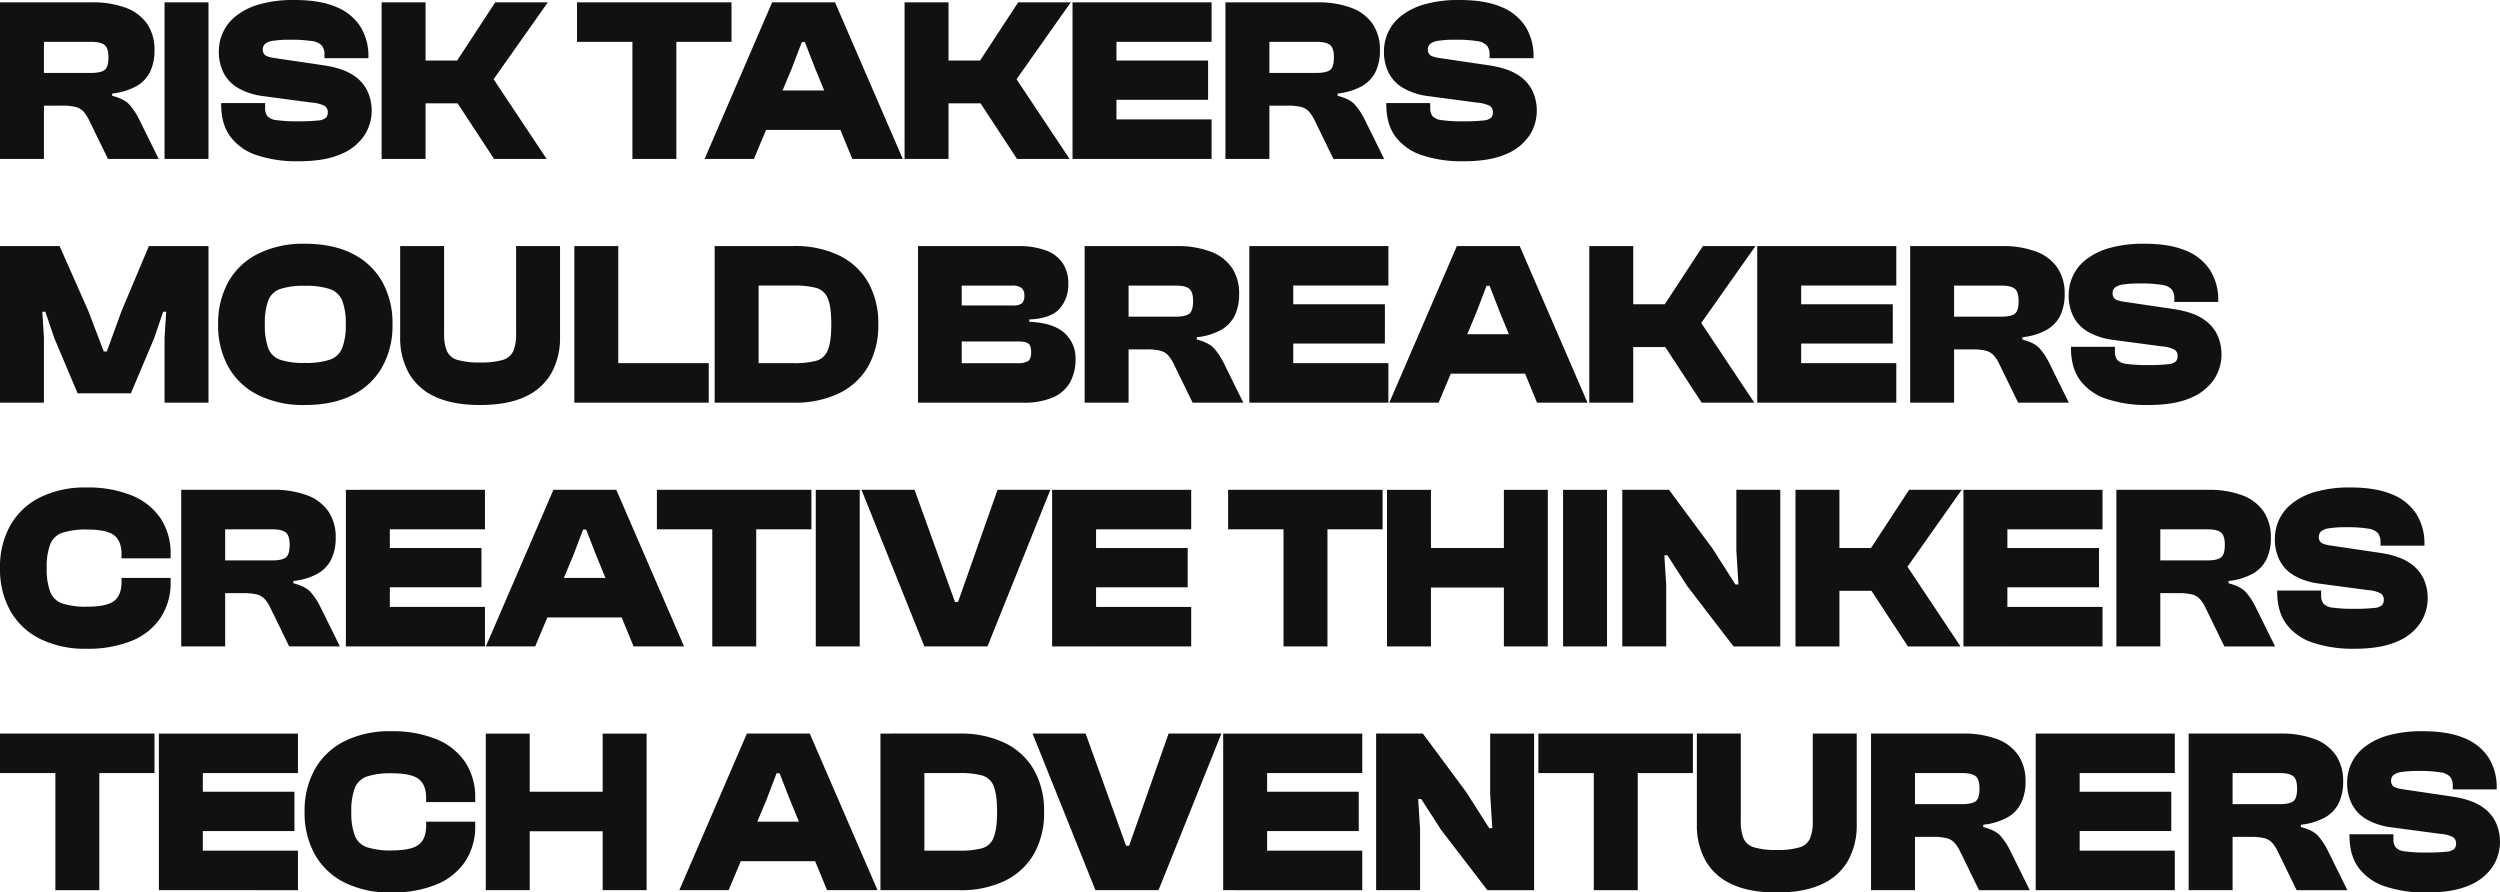
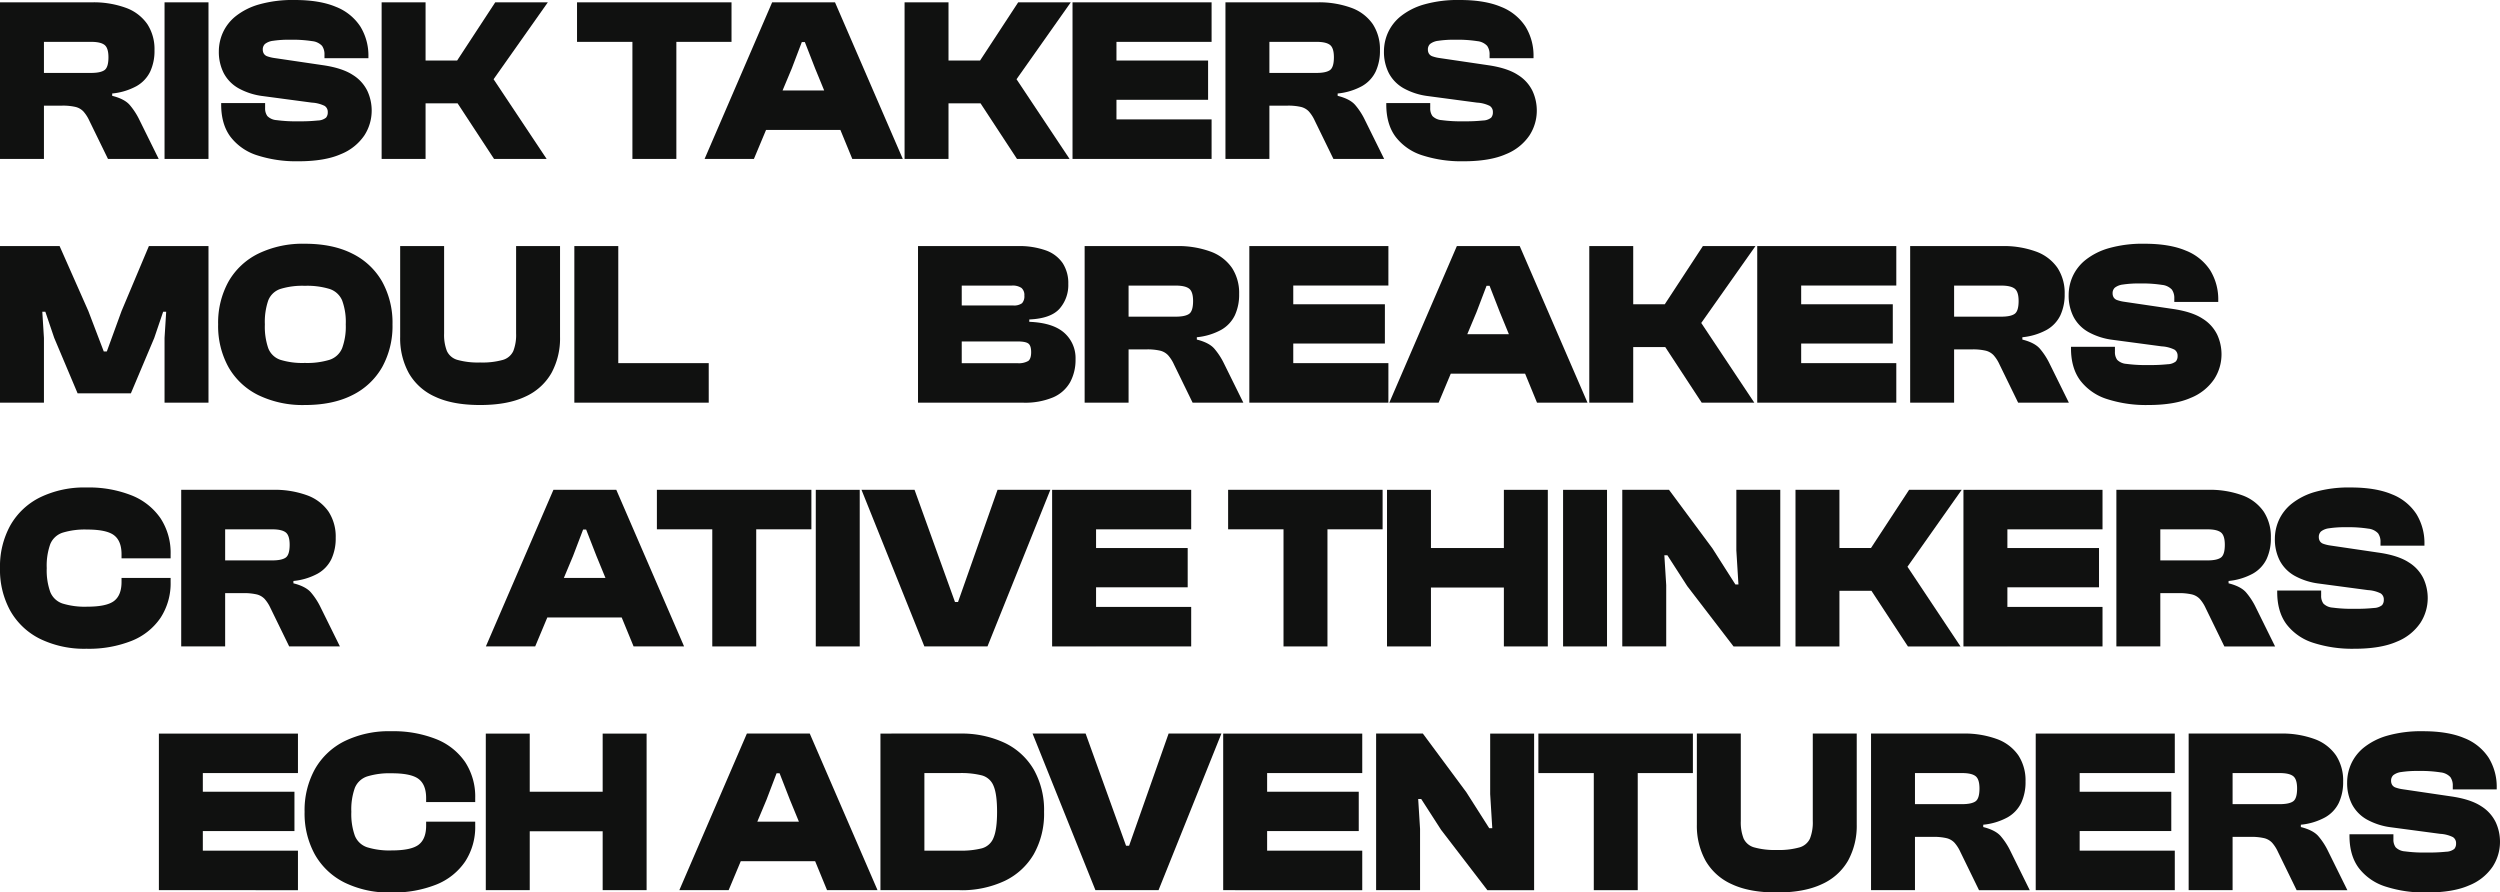
<svg xmlns="http://www.w3.org/2000/svg" width="892.204" height="318.516">
  <defs>
    <clipPath id="a">
      <path fill="#101110" d="M0 318.516h892.2V0H0Z" data-name="Path 21" />
    </clipPath>
  </defs>
  <g data-name="Group 53">
    <g data-name="Group 14">
-       <path fill="#101110" d="M35.451 261.794H0v14.1h19.769v41.79h15.682v-41.79h19.686v-14.1Z" data-name="Path 18" />
-     </g>
+       </g>
    <path fill="#101110" d="M72.386 317.683H56.704v-55.886h15.682Zm33.949-41.786H60.958v-14.1h45.377Zm-1.251 20.686H60.958v-14.018h44.126Zm1.251 21.1H60.958v-14.1h45.377Z" data-name="Path 19" />
    <g clip-path="url(#a)" data-name="Group 16">
      <g data-name="Group 15">
        <path fill="#101110" d="M139.567 318.516a36.012 36.012 0 0 1-16.6-3.545 24.9 24.9 0 0 1-10.593-10.01 30.307 30.307 0 0 1-3.67-15.223 30.309 30.309 0 0 1 3.67-15.223 24.918 24.918 0 0 1 10.593-10.009 36.029 36.029 0 0 1 16.6-3.545 41.413 41.413 0 0 1 16.141 2.835 22.634 22.634 0 0 1 10.3 8.175 22.5 22.5 0 0 1 3.586 12.846v1.418h-17.515v-1.418q0-4.754-2.669-6.8t-9.593-2.043a27.031 27.031 0 0 0-8.8 1.126 7.174 7.174 0 0 0-4.38 4.087 22.844 22.844 0 0 0-1.251 8.55 22.892 22.892 0 0 0 1.251 8.508 7.157 7.157 0 0 0 4.38 4.129 27.01 27.01 0 0 0 8.8 1.126q6.923 0 9.593-2.044t2.669-6.8v-1.419h17.517v1.419a22.548 22.548 0 0 1-3.586 12.8 22.517 22.517 0 0 1-10.302 8.227 41.388 41.388 0 0 1-16.141 2.833" data-name="Path 20" />
      </g>
    </g>
    <path fill="#101110" d="M189.056 317.683h-15.685v-55.886h15.682Zm34.115-21.021h-45.709v-14.1h45.709Zm7.59 21.021h-15.68v-55.886h15.682Z" data-name="Path 22" />
    <g data-name="Group 17">
      <path fill="#101110" d="M260.04 317.682h-17.6l24.107-55.888h22.438l24.19 55.888h-18.018L281.895 285.4l-3.67-9.424h-1.085l-3.587 9.424Zm37.87-10.344h-41.207v-14.1h41.207Z" data-name="Path 23" />
    </g>
    <g clip-path="url(#a)" data-name="Group 18">
      <path fill="#101110" d="M329.898 317.683h-15.683v-55.886h15.682Zm12.6 0h-24.361v-14.1h24.357a29.931 29.931 0 0 0 7.921-.832 6.231 6.231 0 0 0 4.171-3.795q1.251-2.96 1.251-9.217 0-6.339-1.251-9.259a6.24 6.24 0 0 0-4.171-3.754 30.022 30.022 0 0 0-7.924-.834h-24.354v-14.095h24.357a36.189 36.189 0 0 1 16.016 3.3 23.962 23.962 0 0 1 10.427 9.55 29.355 29.355 0 0 1 3.67 15.1 29.35 29.35 0 0 1-3.67 15.1 23.959 23.959 0 0 1-10.427 9.551 36.18 36.18 0 0 1-16.016 3.3" data-name="Path 24" />
    </g>
    <g data-name="Group 19">
      <path fill="#101110" d="M413.461 317.682h-22.522l-22.438-55.888h18.935l14.431 40.039h1.084l14.1-40.039h18.848Z" data-name="Path 26" />
    </g>
    <path fill="#101110" d="M452.214 317.683h-15.681v-55.886h15.681Zm33.95-41.786h-45.378v-14.1h45.377Zm-1.251 20.686h-44.127v-14.018h44.126Zm1.251 21.1h-45.378v-14.1h45.377Z" data-name="Path 27" />
    <g data-name="Group 20">
      <path fill="#101110" d="M506.791 317.682H491.11v-55.888h16.683l15.514 20.937 8.175 12.845h1.085l-.75-12.178v-21.6h15.68v55.888h-16.682l-16.516-21.525-7.09-11.011h-1.085l.667 10.677Z" data-name="Path 28" />
    </g>
    <path fill="#101110" d="M604.161 275.897h-55.14v-14.1h55.14Zm-19.686 41.79h-15.682v-55.89h15.682Z" data-name="Path 29" />
    <g clip-path="url(#a)" data-name="Group 23">
      <g data-name="Group 21">
        <path fill="#101110" d="M634.105 318.516q-9.76 0-16.057-2.961a20.311 20.311 0 0 1-9.384-8.425 25.772 25.772 0 0 1-3.086-12.888v-32.445h15.682v31.2a15.777 15.777 0 0 0 1 6.256 5.876 5.876 0 0 0 3.795 3.169 27.127 27.127 0 0 0 8.049.918 27.064 27.064 0 0 0 8.091-.918 5.866 5.866 0 0 0 3.754-3.169 15.791 15.791 0 0 0 1-6.256v-31.2h15.684v32.448a25.779 25.779 0 0 1-3.086 12.888 20.321 20.321 0 0 1-9.384 8.422q-6.3 2.961-16.057 2.961" data-name="Path 30" />
      </g>
      <g data-name="Group 22">
        <path fill="#101110" d="M683.419 317.682h-15.681v-55.888h32.615a33.63 33.63 0 0 1 12.429 2 15.85 15.85 0 0 1 7.549 5.8 16.334 16.334 0 0 1 2.544 9.3 17.468 17.468 0 0 1-1.543 7.633 11.954 11.954 0 0 1-4.879 5.171 22.656 22.656 0 0 1-8.675 2.628v.834q4.336 1.086 6.215 3.211a24.642 24.642 0 0 1 3.462 5.3l6.923 14.013h-18.103l-6.673-13.682a13.231 13.231 0 0 0-2.085-3.254 5.77 5.77 0 0 0-2.832-1.626 20.052 20.052 0 0 0-4.838-.459h-6.428Zm0-41.79v11.094h16.766q3.419 0 4.838-1t1.418-4.588q0-3.336-1.418-4.421t-4.838-1.086Z" data-name="Path 31" />
      </g>
    </g>
    <path fill="#101110" d="M742.192 317.683h-15.681v-55.886h15.681Zm33.95-41.79h-45.377v-14.096h45.377Zm-1.251 20.686h-44.126v-14.014h44.126Zm1.251 21.1h-45.377v-14.1h45.377Z" data-name="Path 33" />
    <g clip-path="url(#a)" data-name="Group 28">
      <g data-name="Group 24">
        <path fill="#101110" d="M796.77 317.682h-15.681v-55.888h32.615a33.63 33.63 0 0 1 12.429 2 15.85 15.85 0 0 1 7.549 5.8 16.334 16.334 0 0 1 2.544 9.3 17.468 17.468 0 0 1-1.543 7.633 11.954 11.954 0 0 1-4.879 5.171 22.656 22.656 0 0 1-8.675 2.628v.834q4.336 1.086 6.215 3.211a24.642 24.642 0 0 1 3.462 5.3l6.923 14.013h-18.103l-6.673-13.682a13.231 13.231 0 0 0-2.085-3.254 5.77 5.77 0 0 0-2.832-1.626 20.052 20.052 0 0 0-4.838-.459h-6.428Zm0-41.79v11.094h16.766q3.419 0 4.838-1t1.418-4.588q0-3.336-1.418-4.421t-4.838-1.086Z" data-name="Path 34" />
      </g>
      <g data-name="Group 25">
        <path fill="#101110" d="M866.013 318.516a45.191 45.191 0 0 1-14.681-2.127 19.326 19.326 0 0 1-9.509-6.59q-3.338-4.461-3.337-11.552v-.5h15.682v1.751a4.645 4.645 0 0 0 .793 2.878 5.125 5.125 0 0 0 3.295 1.46 51.809 51.809 0 0 0 7.758.417 60.036 60.036 0 0 0 7.007-.292 4.86 4.86 0 0 0 2.878-1 2.862 2.862 0 0 0 .626-1.961 2.526 2.526 0 0 0-1.126-2.252 11.828 11.828 0 0 0-4.546-1.165l-17.517-2.335a23.944 23.944 0 0 1-8.675-2.794 13.38 13.38 0 0 1-5.255-5.38 16.639 16.639 0 0 1-1.753-7.846 16.339 16.339 0 0 1 1.418-6.59 15.942 15.942 0 0 1 4.582-5.881 23.938 23.938 0 0 1 8.341-4.212 44.164 44.164 0 0 1 12.763-1.584q8.924 0 14.723 2.46a18.392 18.392 0 0 1 8.675 7.007 19.769 19.769 0 0 1 2.878 10.8v.5h-15.68v-1.245a5.165 5.165 0 0 0-.876-3.169 5.58 5.58 0 0 0-3.5-1.669 45.7 45.7 0 0 0-7.883-.5 36.94 36.94 0 0 0-6.089.375 5.749 5.749 0 0 0-2.878 1.126 2.625 2.625 0 0 0-.792 2 2.79 2.79 0 0 0 .374 1.46 2.372 2.372 0 0 0 1.252.959 12.742 12.742 0 0 0 2.377.584l17.515 2.584q6.838 1 10.593 3.461a13.816 13.816 0 0 1 5.255 5.8 16.7 16.7 0 0 1 1.5 6.923 16.242 16.242 0 0 1-2.628 8.884 18.314 18.314 0 0 1-8.383 6.673q-5.756 2.545-15.181 2.544" data-name="Path 35" />
      </g>
      <g data-name="Group 26">
        <path fill="#101110" d="M30.863 231.529a36.025 36.025 0 0 1-16.6-3.545 24.908 24.908 0 0 1-10.593-10.01A30.307 30.307 0 0 1 0 202.751a30.311 30.311 0 0 1 3.67-15.223 24.915 24.915 0 0 1 10.593-10.009 36.034 36.034 0 0 1 16.6-3.545 41.4 41.4 0 0 1 16.141 2.836 22.627 22.627 0 0 1 10.3 8.174 22.5 22.5 0 0 1 3.587 12.846v1.418H43.375v-1.418q0-4.754-2.669-6.8t-9.593-2.044a27.031 27.031 0 0 0-8.8 1.126 7.174 7.174 0 0 0-4.38 4.088 22.836 22.836 0 0 0-1.251 8.55 22.891 22.891 0 0 0 1.251 8.509 7.161 7.161 0 0 0 4.38 4.129 27.031 27.031 0 0 0 8.8 1.126q6.922 0 9.593-2.043t2.669-6.8v-1.418h17.517v1.418a22.546 22.546 0 0 1-3.587 12.8 22.5 22.5 0 0 1-10.301 8.225 41.39 41.39 0 0 1-16.141 2.833" data-name="Path 36" />
      </g>
      <g data-name="Group 27">
        <path fill="#101110" d="M80.352 230.696H64.67v-55.888h32.615a33.635 33.635 0 0 1 12.429 2 15.848 15.848 0 0 1 7.549 5.8 16.326 16.326 0 0 1 2.544 9.3 17.469 17.469 0 0 1-1.543 7.633 11.954 11.954 0 0 1-4.879 5.171 22.668 22.668 0 0 1-8.675 2.628v.834q4.336 1.086 6.215 3.211a24.609 24.609 0 0 1 3.461 5.3l6.922 14.011h-18.1l-6.674-13.681a13.238 13.238 0 0 0-2.086-3.253 5.764 5.764 0 0 0-2.836-1.626 20.041 20.041 0 0 0-4.838-.459h-6.422Zm0-41.79V200h16.766q3.42 0 4.838-1t1.418-4.587q0-3.336-1.418-4.421t-4.838-1.087Z" data-name="Path 37" />
      </g>
    </g>
-     <path fill="#101110" d="M139.125 230.701h-15.682v-55.888h15.682Zm33.949-41.8h-45.377v-14.1h45.377Zm-1.251 20.687h-44.126v-14.013h44.126Zm1.251 21.1h-45.377v-14.1h45.377Z" data-name="Path 39" />
    <g data-name="Group 29">
      <path fill="#101110" d="M191 230.696h-17.6l24.107-55.888h22.438l24.19 55.888h-18.018l-13.262-32.282-3.67-9.424H208.1l-3.587 9.424Zm37.87-10.344h-41.207v-14.1h41.207Z" data-name="Path 40" />
    </g>
    <path fill="#101110" d="M289.569 188.901h-55.137v-14.1h55.137Zm-19.689 41.8h-15.679v-55.888h15.679Z" data-name="Path 41" />
    <path fill="#101110" d="M306.819 230.7h-15.682v-55.888h15.682Z" data-name="Path 42" />
    <g data-name="Group 30">
      <path fill="#101110" d="M352.412 230.696H329.89l-22.438-55.888h18.935l14.431 40.039h1.084l14.1-40.039h18.848Z" data-name="Path 43" />
    </g>
    <path fill="#101110" d="M391.165 230.701h-15.682v-55.888h15.682Zm33.95-41.791h-45.377v-14.1h45.377Zm-1.251 20.687h-44.126v-14.013h44.126Zm1.251 21.1h-45.377v-14.1h45.377Z" data-name="Path 44" />
    <path fill="#101110" d="M493.426 188.901h-55.132v-14.1h55.132Zm-19.681 41.8h-15.682v-55.888h15.682Z" data-name="Path 45" />
    <path fill="#101110" d="M510.679 230.7h-15.681v-55.888h15.681Zm34.117-21.021h-45.711v-14.1h45.711Zm7.59 21.021h-15.681v-55.888h15.681Z" data-name="Path 46" />
    <path fill="#101110" d="M573.514 230.7h-15.681v-55.888h15.681Z" data-name="Path 47" />
    <g data-name="Group 31">
      <path fill="#101110" d="M594.642 230.696h-15.681v-55.888h16.683l15.514 20.937 8.175 12.845h1.085l-.75-12.178v-21.6h15.68V230.7h-16.682l-16.516-21.525-7.09-11.011h-1.085l.667 10.678Z" data-name="Path 48" />
    </g>
    <path fill="#101110" d="M656.459 230.7h-15.681v-55.888h15.681Zm43.209 0H680.9l-13.013-19.853h-16.015v-15.265h15.849l13.6-20.77h18.768l-19.352 27.443Z" data-name="Path 49" />
    <path fill="#101110" d="M716.399 230.701h-15.681v-55.888h15.681Zm33.95-41.791h-45.377v-14.1h45.377Zm-1.251 20.687h-44.126v-14.013h44.126Zm1.251 21.1h-45.377v-14.1h45.377Z" data-name="Path 50" />
    <g clip-path="url(#a)" data-name="Group 35">
      <g data-name="Group 32">
        <path fill="#101110" d="M770.976 230.696h-15.681v-55.888h32.615a33.63 33.63 0 0 1 12.429 2 15.85 15.85 0 0 1 7.549 5.8 16.331 16.331 0 0 1 2.544 9.3 17.469 17.469 0 0 1-1.543 7.633 11.95 11.95 0 0 1-4.879 5.171 22.668 22.668 0 0 1-8.675 2.628v.834q4.336 1.086 6.215 3.211a24.636 24.636 0 0 1 3.462 5.3l6.923 14.014h-18.103l-6.673-13.684a13.238 13.238 0 0 0-2.085-3.253 5.77 5.77 0 0 0-2.832-1.626 20.052 20.052 0 0 0-4.838-.459h-6.428Zm0-41.79V200h16.766q3.419 0 4.838-1t1.418-4.587q0-3.336-1.418-4.421t-4.838-1.087Z" data-name="Path 51" />
      </g>
      <g data-name="Group 33">
        <path fill="#101110" d="M840.22 231.529a45.192 45.192 0 0 1-14.681-2.127 19.33 19.33 0 0 1-9.509-6.59q-3.338-4.461-3.337-11.552v-.5h15.682v1.751a4.653 4.653 0 0 0 .792 2.878 5.129 5.129 0 0 0 3.3 1.459 51.787 51.787 0 0 0 7.758.418 60 60 0 0 0 7.007-.292 4.86 4.86 0 0 0 2.878-1 2.861 2.861 0 0 0 .626-1.96 2.527 2.527 0 0 0-1.126-2.252 11.832 11.832 0 0 0-4.55-1.166l-17.516-2.336a23.931 23.931 0 0 1-8.675-2.794 13.371 13.371 0 0 1-5.255-5.38 16.638 16.638 0 0 1-1.754-7.845 16.339 16.339 0 0 1 1.418-6.59 15.941 15.941 0 0 1 4.582-5.881 23.937 23.937 0 0 1 8.341-4.212 44.139 44.139 0 0 1 12.763-1.585q8.924 0 14.723 2.46a18.4 18.4 0 0 1 8.675 7.007 19.769 19.769 0 0 1 2.878 10.8v.5h-15.68v-1.244a5.165 5.165 0 0 0-.876-3.169 5.577 5.577 0 0 0-3.5-1.668 45.672 45.672 0 0 0-7.883-.5 36.94 36.94 0 0 0-6.089.375 5.749 5.749 0 0 0-2.878 1.126 2.626 2.626 0 0 0-.792 2 2.79 2.79 0 0 0 .374 1.46 2.373 2.373 0 0 0 1.251.959 12.765 12.765 0 0 0 2.378.584l17.515 2.583q6.839 1 10.594 3.461a13.82 13.82 0 0 1 5.255 5.8 16.7 16.7 0 0 1 1.5 6.924 16.244 16.244 0 0 1-2.628 8.884 18.323 18.323 0 0 1-8.38 6.671q-5.756 2.544-15.181 2.544" data-name="Path 52" />
      </g>
      <g data-name="Group 34">
        <path fill="#101110" d="M15.682 56.722H0V.835h32.615a33.636 33.636 0 0 1 12.429 2 15.848 15.848 0 0 1 7.549 5.8 16.329 16.329 0 0 1 2.544 9.3 17.466 17.466 0 0 1-1.543 7.633 11.956 11.956 0 0 1-4.879 5.172 22.657 22.657 0 0 1-8.675 2.628v.834q4.336 1.086 6.215 3.212a24.644 24.644 0 0 1 3.461 5.3l6.922 14.008h-18.1l-6.674-13.68a13.212 13.212 0 0 0-2.086-3.253 5.765 5.765 0 0 0-2.836-1.627 20.042 20.042 0 0 0-4.838-.459h-6.422Zm0-41.79v11.094h16.766q3.42 0 4.838-1t1.418-4.588q0-3.336-1.418-4.421t-4.838-1.085Z" data-name="Path 53" />
      </g>
    </g>
    <path fill="#101110" d="M74.406 56.721H58.724V.834h15.682Z" data-name="Path 55" />
    <g clip-path="url(#a)" data-name="Group 37">
      <g data-name="Group 36">
        <path fill="#101110" d="M106.46 57.556a45.2 45.2 0 0 1-14.681-2.127 19.33 19.33 0 0 1-9.509-6.59q-3.338-4.462-3.336-11.553v-.5h15.681v1.751a4.645 4.645 0 0 0 .793 2.878 5.125 5.125 0 0 0 3.295 1.46 51.794 51.794 0 0 0 7.758.418 59.992 59.992 0 0 0 7.007-.292 4.86 4.86 0 0 0 2.878-1 2.86 2.86 0 0 0 .626-1.961 2.526 2.526 0 0 0-1.126-2.252 11.83 11.83 0 0 0-4.546-1.165l-17.517-2.336a23.931 23.931 0 0 1-8.675-2.795 13.367 13.367 0 0 1-5.255-5.38 16.643 16.643 0 0 1-1.751-7.84 16.339 16.339 0 0 1 1.418-6.59 15.942 15.942 0 0 1 4.58-5.885 23.923 23.923 0 0 1 8.342-4.212A44.134 44.134 0 0 1 105.204 0q8.925 0 14.723 2.46a18.4 18.4 0 0 1 8.675 7.007 19.771 19.771 0 0 1 2.878 10.8v.5H115.8v-1.244a5.165 5.165 0 0 0-.876-3.169 5.576 5.576 0 0 0-3.5-1.669 45.7 45.7 0 0 0-7.883-.5 36.95 36.95 0 0 0-6.09.375 5.746 5.746 0 0 0-2.878 1.126 2.626 2.626 0 0 0-.792 2 2.78 2.78 0 0 0 .375 1.459 2.365 2.365 0 0 0 1.251.959 12.81 12.81 0 0 0 2.377.584l17.516 2.585q6.838 1 10.594 3.461a13.814 13.814 0 0 1 5.254 5.8 16.7 16.7 0 0 1 1.5 6.924 16.247 16.247 0 0 1-2.628 8.883 18.32 18.32 0 0 1-8.384 6.673q-5.755 2.545-15.181 2.544" data-name="Path 56" />
      </g>
    </g>
    <path fill="#101110" d="M151.878 56.721h-15.682V.834h15.682Zm43.208 0h-18.768l-13.013-19.853H147.29V21.607h15.849l13.6-20.77h18.768l-19.356 27.44Z" data-name="Path 58" />
    <path fill="#101110" d="M261.066 14.931h-55.137V.831h55.137Zm-19.685 41.79h-15.683V.834h15.682Z" data-name="Path 59" />
    <g data-name="Group 38">
      <path fill="#101110" d="M269.056 56.722h-17.6L275.563.835h22.438l24.19 55.887h-18.018l-13.262-32.281-3.671-9.425h-1.084l-3.587 9.425Zm37.87-10.343h-41.207v-14.1h41.207Z" data-name="Path 60" />
    </g>
    <path fill="#101110" d="M338.505 56.721h-15.679V.834h15.681Zm43.208 0h-18.767l-13.013-19.853h-16.015V21.607h15.849l13.6-20.77h18.768l-19.356 27.44Z" data-name="Path 61" />
    <path fill="#101110" d="M398.445 56.721h-15.681V.834h15.681Zm33.95-41.79h-45.377V.831h45.377Zm-1.251 20.687h-44.126V21.607h44.126Zm1.251 21.1h-45.377v-14.1h45.377Z" data-name="Path 62" />
    <g clip-path="url(#a)" data-name="Group 41">
      <g data-name="Group 39">
        <path fill="#101110" d="M453.023 56.722h-15.681V.835h32.615a33.631 33.631 0 0 1 12.429 2 15.85 15.85 0 0 1 7.549 5.8 16.334 16.334 0 0 1 2.544 9.3 17.466 17.466 0 0 1-1.543 7.633 11.952 11.952 0 0 1-4.879 5.172 22.657 22.657 0 0 1-8.675 2.628v.834q4.336 1.086 6.215 3.212a24.619 24.619 0 0 1 3.462 5.3l6.923 14.013h-18.103l-6.673-13.685a13.212 13.212 0 0 0-2.085-3.253 5.771 5.771 0 0 0-2.832-1.627 20.052 20.052 0 0 0-4.838-.459h-6.428Zm0-41.79v11.094h16.766q3.419 0 4.838-1t1.418-4.588q0-3.336-1.418-4.421t-4.838-1.085Z" data-name="Path 63" />
      </g>
      <g data-name="Group 40">
        <path fill="#101110" d="M522.266 57.556a45.192 45.192 0 0 1-14.681-2.127 19.327 19.327 0 0 1-9.509-6.59q-3.338-4.462-3.337-11.553v-.5h15.682v1.751a4.649 4.649 0 0 0 .792 2.878 5.129 5.129 0 0 0 3.3 1.46 51.787 51.787 0 0 0 7.758.418 60 60 0 0 0 7.007-.292 4.86 4.86 0 0 0 2.878-1 2.863 2.863 0 0 0 .626-1.961 2.528 2.528 0 0 0-1.126-2.252 11.835 11.835 0 0 0-4.55-1.165l-17.516-2.336a23.931 23.931 0 0 1-8.675-2.795 13.367 13.367 0 0 1-5.255-5.38 16.635 16.635 0 0 1-1.751-7.84 16.339 16.339 0 0 1 1.418-6.59 15.935 15.935 0 0 1 4.579-5.885 23.926 23.926 0 0 1 8.341-4.212A44.139 44.139 0 0 1 521.01 0q8.924 0 14.723 2.46a18.4 18.4 0 0 1 8.675 7.007 19.771 19.771 0 0 1 2.878 10.8v.5h-15.68v-1.244a5.165 5.165 0 0 0-.876-3.169 5.579 5.579 0 0 0-3.5-1.669 45.688 45.688 0 0 0-7.883-.5 36.94 36.94 0 0 0-6.089.375 5.743 5.743 0 0 0-2.878 1.126 2.626 2.626 0 0 0-.792 2 2.786 2.786 0 0 0 .374 1.459 2.371 2.371 0 0 0 1.251.959 12.819 12.819 0 0 0 2.378.584l17.515 2.585q6.839 1 10.594 3.461a13.816 13.816 0 0 1 5.255 5.8 16.7 16.7 0 0 1 1.5 6.924 16.242 16.242 0 0 1-2.628 8.883 18.314 18.314 0 0 1-8.383 6.673q-5.756 2.545-15.181 2.544" data-name="Path 64" />
      </g>
    </g>
    <g data-name="Group 42">
      <path fill="#101110" d="m53.135 87.821-9.759 23.19-5.256 14.429h-1.084l-5.505-14.429-10.26-23.19H0v55.888h15.682v-23.106l-.584-9.342h1.085l3.17 9.342 8.341 19.769h19.018l8.342-19.769 3.17-9.342h1.084l-.584 9.342v23.106h15.682V87.821Z" data-name="Path 66" />
    </g>
    <g clip-path="url(#a)" data-name="Group 45">
      <g data-name="Group 43">
        <path fill="#101110" d="M108.797 144.542a36.284 36.284 0 0 1-16.642-3.545 24.859 24.859 0 0 1-10.635-10.01 30.307 30.307 0 0 1-3.67-15.223 30.311 30.311 0 0 1 3.67-15.223 24.87 24.87 0 0 1 10.635-10.009 36.293 36.293 0 0 1 16.642-3.545q10.01 0 16.974 3.545a24.883 24.883 0 0 1 10.635 10.01 30.325 30.325 0 0 1 3.67 15.223 30.321 30.321 0 0 1-3.67 15.223 24.873 24.873 0 0 1-10.635 10.009q-6.965 3.546-16.974 3.545m0-15.014a27.438 27.438 0 0 0 8.838-1.126 7.305 7.305 0 0 0 4.463-4.129 22.228 22.228 0 0 0 1.296-8.508 22.174 22.174 0 0 0-1.293-8.55 7.318 7.318 0 0 0-4.466-4.087 27.416 27.416 0 0 0-8.841-1.126 26.62 26.62 0 0 0-8.759 1.126 7.028 7.028 0 0 0-4.3 4.087 23.545 23.545 0 0 0-1.21 8.55 23.6 23.6 0 0 0 1.21 8.509 7.02 7.02 0 0 0 4.3 4.129 26.641 26.641 0 0 0 8.759 1.126" data-name="Path 67" />
      </g>
      <g data-name="Group 44">
        <path fill="#101110" d="M171.339 144.542q-9.76 0-16.057-2.961a20.311 20.311 0 0 1-9.384-8.425 25.77 25.77 0 0 1-3.086-12.888V87.823h15.682v31.2a15.79 15.79 0 0 0 1 6.256 5.881 5.881 0 0 0 3.8 3.17 27.128 27.128 0 0 0 8.049.917 27.068 27.068 0 0 0 8.091-.917 5.873 5.873 0 0 0 3.754-3.17 15.79 15.79 0 0 0 1-6.256v-31.2h15.679v32.448a25.778 25.778 0 0 1-3.086 12.888 20.324 20.324 0 0 1-9.384 8.422q-6.3 2.962-16.057 2.961" data-name="Path 68" />
      </g>
    </g>
    <path fill="#101110" d="M220.654 143.704h-15.682V87.816h15.682Zm32.281 0h-43.626v-14.1h43.622Z" data-name="Path 70" />
    <g clip-path="url(#a)" data-name="Group 48">
-       <path fill="#101110" d="M270.735 143.704h-15.682V87.816h15.682Zm12.6 0h-24.362v-14.1h24.353a29.957 29.957 0 0 0 7.924-.834 6.231 6.231 0 0 0 4.171-3.8q1.252-2.959 1.251-9.217 0-6.338-1.251-9.258a6.241 6.241 0 0 0-4.171-3.754 30.015 30.015 0 0 0-7.924-.834h-24.353v-14.1h24.353a36.2 36.2 0 0 1 16.016 3.3 23.963 23.963 0 0 1 10.427 9.551 29.347 29.347 0 0 1 3.67 15.1 29.344 29.344 0 0 1-3.67 15.1 23.954 23.954 0 0 1-10.427 9.55 36.168 36.168 0 0 1-16.016 3.3" data-name="Path 71" />
      <g data-name="Group 46">
        <path fill="#101110" d="M365.075 143.709h-37.453V87.821h35.535a28.335 28.335 0 0 1 10.092 1.543 12.231 12.231 0 0 1 6.005 4.546 13.086 13.086 0 0 1 2 7.424 12.782 12.782 0 0 1-3.126 8.842q-3.128 3.5-10.8 3.836v.835q8.424.334 12.47 3.92a12 12 0 0 1 4.045 9.426 16.767 16.767 0 0 1-1.915 8.176 12.742 12.742 0 0 1-6.048 5.421 25.817 25.817 0 0 1-10.8 1.919m-21.854-41.79v7.09h18.262a4.846 4.846 0 0 0 3.254-.793 3.637 3.637 0 0 0 .834-2.71 3.327 3.327 0 0 0-1.042-2.753 5.612 5.612 0 0 0-3.462-.834Zm0 19.936v7.757h19.853a6.775 6.775 0 0 0 3.879-.792q1.041-.792 1.042-3.128t-1-3.086q-1-.75-3.92-.75Z" data-name="Path 72" />
      </g>
      <g data-name="Group 47">
        <path fill="#101110" d="M402.769 143.709h-15.681V87.821h32.615a33.63 33.63 0 0 1 12.429 2 15.85 15.85 0 0 1 7.549 5.8 16.331 16.331 0 0 1 2.544 9.3 17.469 17.469 0 0 1-1.543 7.633 11.955 11.955 0 0 1-4.879 5.172 22.68 22.68 0 0 1-8.675 2.628v.834q4.336 1.086 6.215 3.211a24.636 24.636 0 0 1 3.462 5.3l6.923 14.014h-18.103l-6.673-13.685a13.238 13.238 0 0 0-2.085-3.253 5.77 5.77 0 0 0-2.832-1.626 20.052 20.052 0 0 0-4.838-.459h-6.428Zm0-41.79v11.094h16.766q3.419 0 4.838-1t1.418-4.587q0-3.336-1.418-4.421t-4.838-1.087Z" data-name="Path 73" />
      </g>
    </g>
    <path fill="#101110" d="M461.542 143.704h-15.681V87.816h15.681Zm33.949-41.79h-45.372v-14.1h45.377Zm-1.251 20.69h-44.121v-14.013h44.126Zm1.251 21.1h-45.372v-14.1h45.377Z" data-name="Path 75" />
    <g data-name="Group 49">
      <path fill="#101110" d="M513.417 143.709h-17.6l24.107-55.888h22.438l24.19 55.888h-18.018l-13.262-32.282-3.671-9.424h-1.084l-3.587 9.424Zm37.87-10.344H510.08v-14.1h41.207Z" data-name="Path 76" />
    </g>
    <path fill="#101110" d="M582.866 143.704h-15.681V87.816h15.681Zm43.209 0h-18.769l-13.013-19.853h-16.014v-15.265h15.849l13.6-20.77h18.768l-19.352 27.444Z" data-name="Path 77" />
    <path fill="#101110" d="M642.806 143.704h-15.681V87.816h15.681Zm33.949-41.79h-45.377v-14.1h45.377Zm-1.251 20.69h-44.126v-14.013h44.126Zm1.251 21.1h-45.377v-14.1h45.377Z" data-name="Path 78" />
    <g clip-path="url(#a)" data-name="Group 52">
      <g data-name="Group 50">
        <path fill="#101110" d="M697.384 143.709h-15.681V87.821h32.615a33.63 33.63 0 0 1 12.429 2 15.85 15.85 0 0 1 7.549 5.8 16.331 16.331 0 0 1 2.544 9.3 17.469 17.469 0 0 1-1.543 7.633 11.955 11.955 0 0 1-4.879 5.172 22.68 22.68 0 0 1-8.675 2.628v.834q4.336 1.086 6.215 3.211a24.636 24.636 0 0 1 3.462 5.3l6.923 14.014H720.24l-6.673-13.685a13.238 13.238 0 0 0-2.085-3.253 5.77 5.77 0 0 0-2.832-1.626 20.052 20.052 0 0 0-4.838-.459h-6.428Zm0-41.79v11.094h16.766q3.419 0 4.838-1t1.418-4.587q0-3.336-1.418-4.421t-4.838-1.087Z" data-name="Path 79" />
      </g>
      <g data-name="Group 51">
        <path fill="#101110" d="M766.627 144.542a45.192 45.192 0 0 1-14.681-2.127 19.327 19.327 0 0 1-9.509-6.59q-3.338-4.461-3.337-11.552v-.5h15.682v1.751a4.653 4.653 0 0 0 .792 2.878 5.129 5.129 0 0 0 3.3 1.459 51.787 51.787 0 0 0 7.758.418 59.847 59.847 0 0 0 7.007-.292 4.86 4.86 0 0 0 2.878-1 2.861 2.861 0 0 0 .626-1.96 2.527 2.527 0 0 0-1.126-2.252 11.832 11.832 0 0 0-4.55-1.166l-17.516-2.336a23.931 23.931 0 0 1-8.675-2.794 13.371 13.371 0 0 1-5.255-5.38 16.638 16.638 0 0 1-1.754-7.845 16.339 16.339 0 0 1 1.418-6.59 15.933 15.933 0 0 1 4.587-5.88 23.926 23.926 0 0 1 8.341-4.212 44.139 44.139 0 0 1 12.763-1.585q8.924 0 14.723 2.461a18.392 18.392 0 0 1 8.675 7.007 19.769 19.769 0 0 1 2.878 10.8v.5h-15.685v-1.246a5.165 5.165 0 0 0-.876-3.169 5.578 5.578 0 0 0-3.5-1.668 45.672 45.672 0 0 0-7.883-.5 36.94 36.94 0 0 0-6.089.375 5.743 5.743 0 0 0-2.878 1.127 2.624 2.624 0 0 0-.792 2 2.79 2.79 0 0 0 .374 1.46 2.374 2.374 0 0 0 1.251.959 12.827 12.827 0 0 0 2.378.584l17.515 2.582q6.839 1 10.594 3.461a13.82 13.82 0 0 1 5.255 5.8 16.7 16.7 0 0 1 1.5 6.924 16.244 16.244 0 0 1-2.628 8.884 18.323 18.323 0 0 1-8.38 6.671q-5.756 2.544-15.181 2.544" data-name="Path 80" />
      </g>
    </g>
  </g>
</svg>